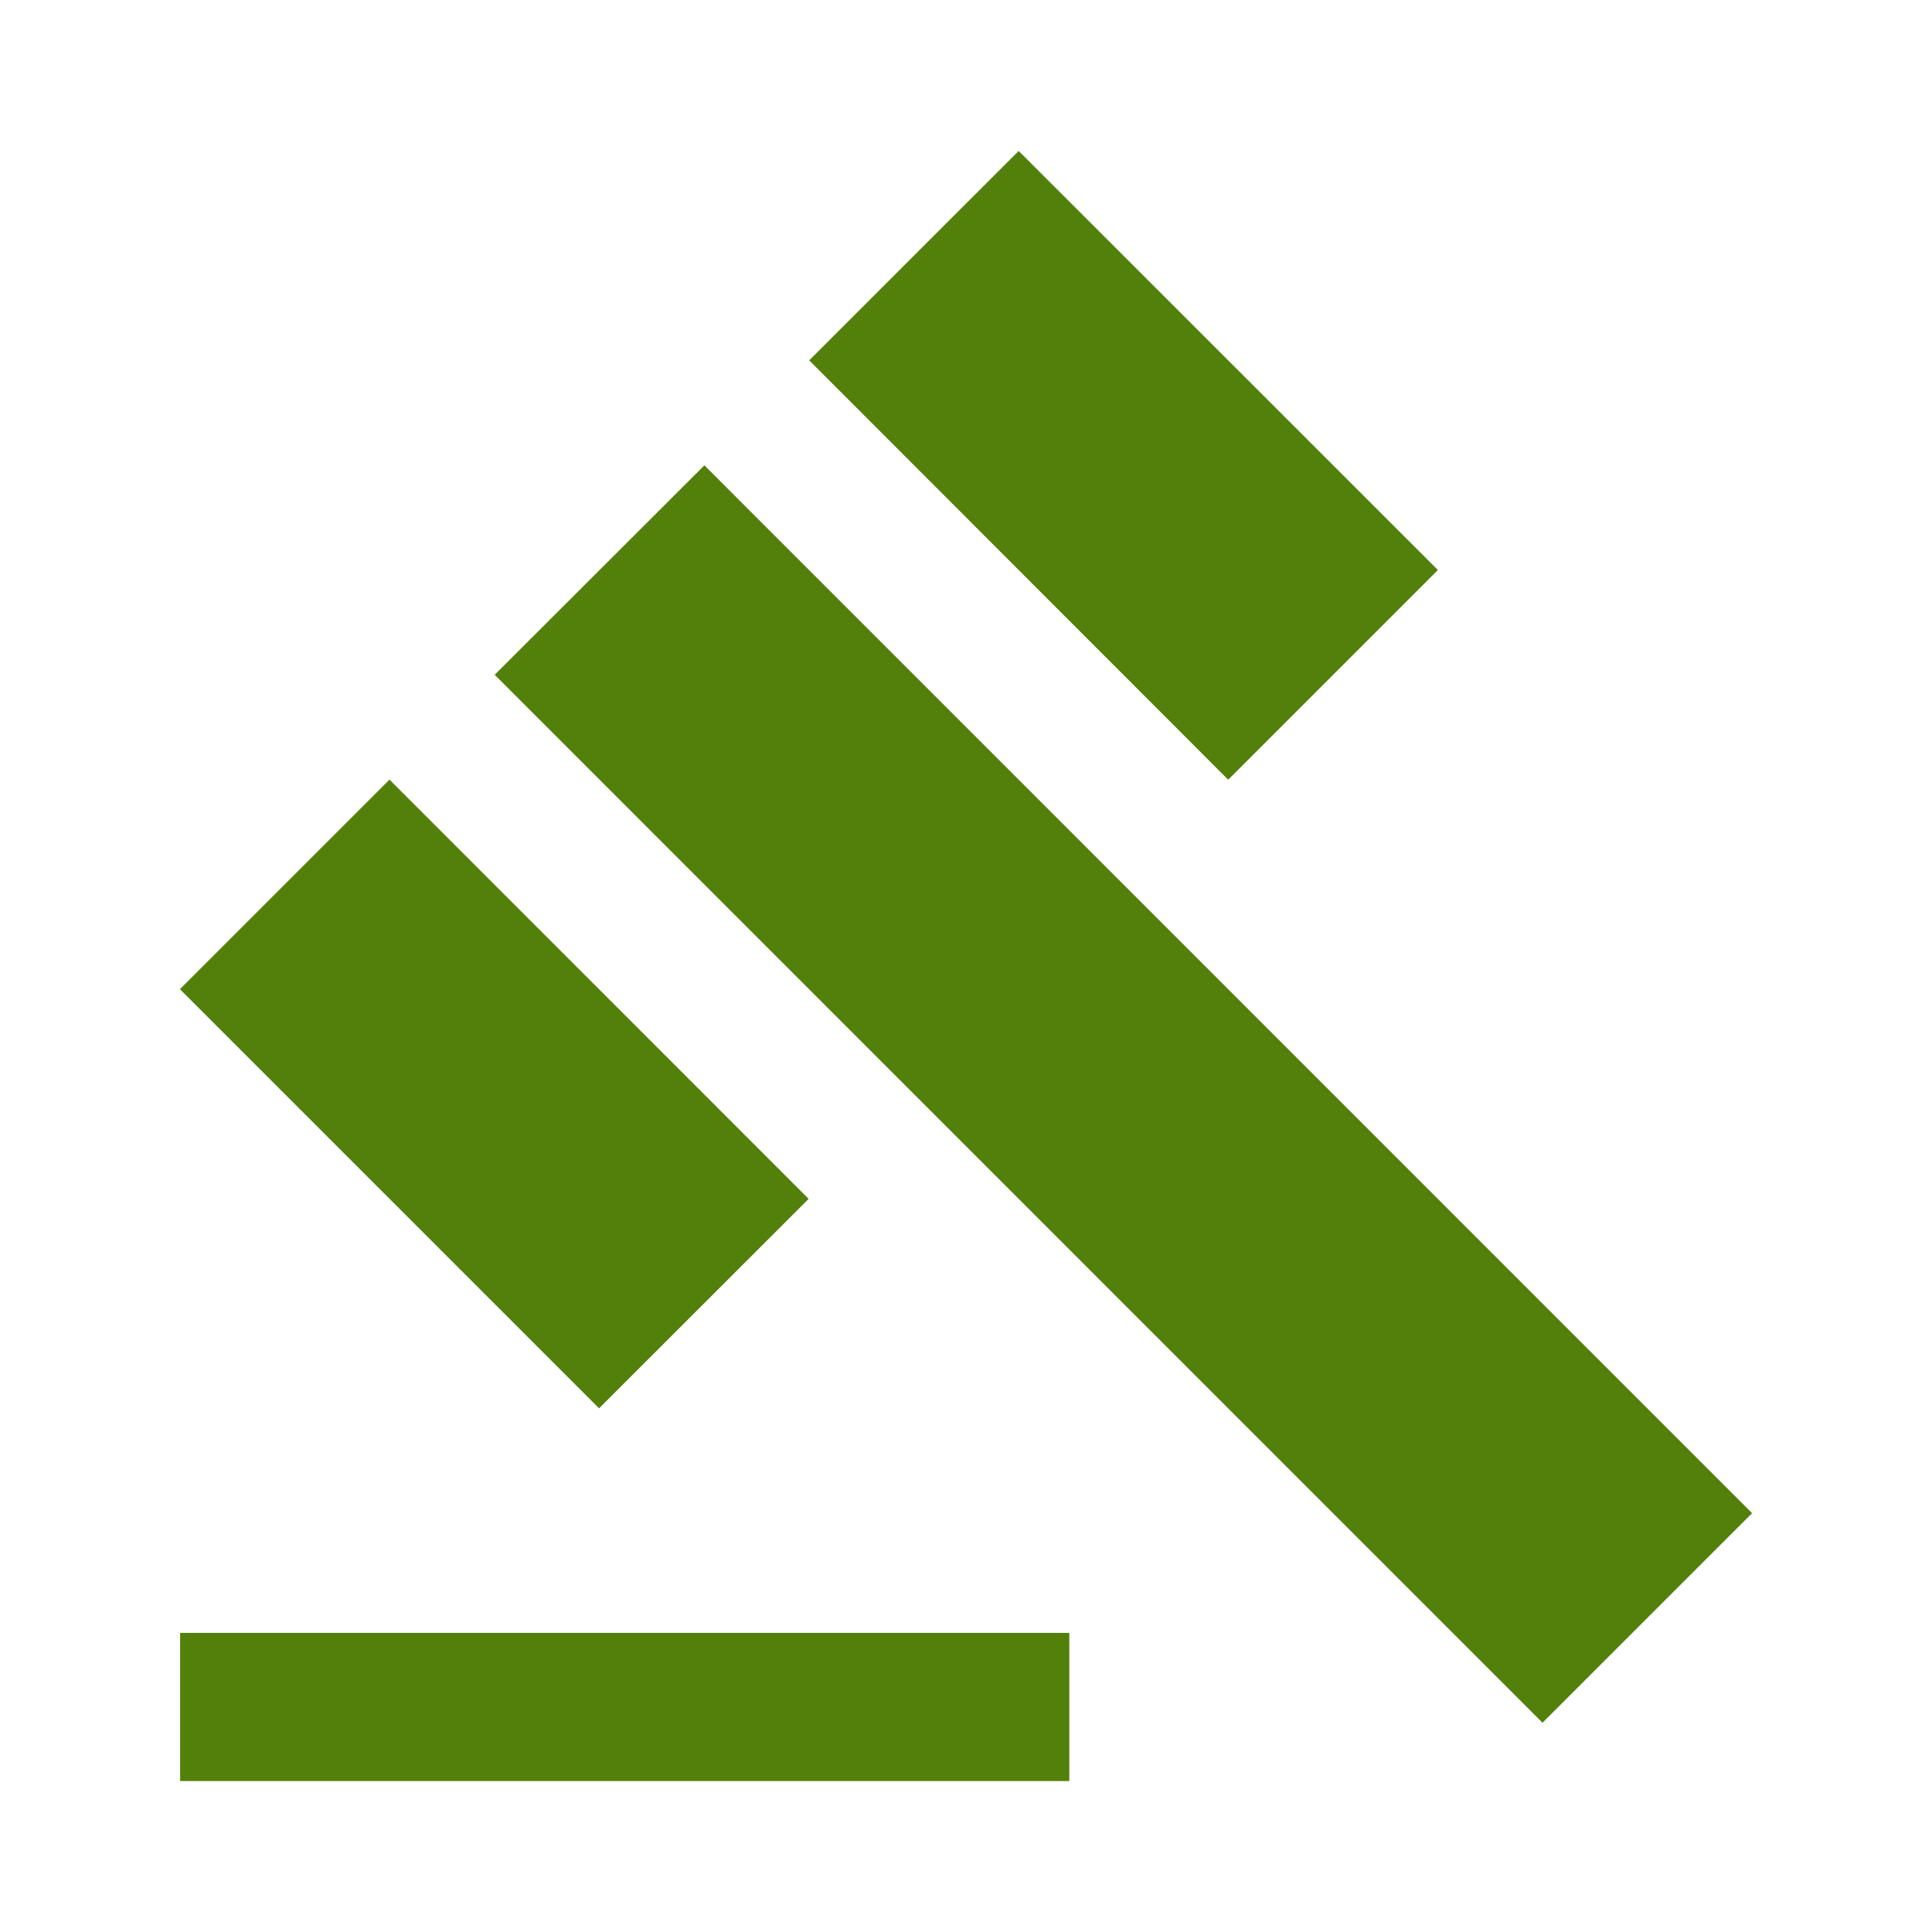
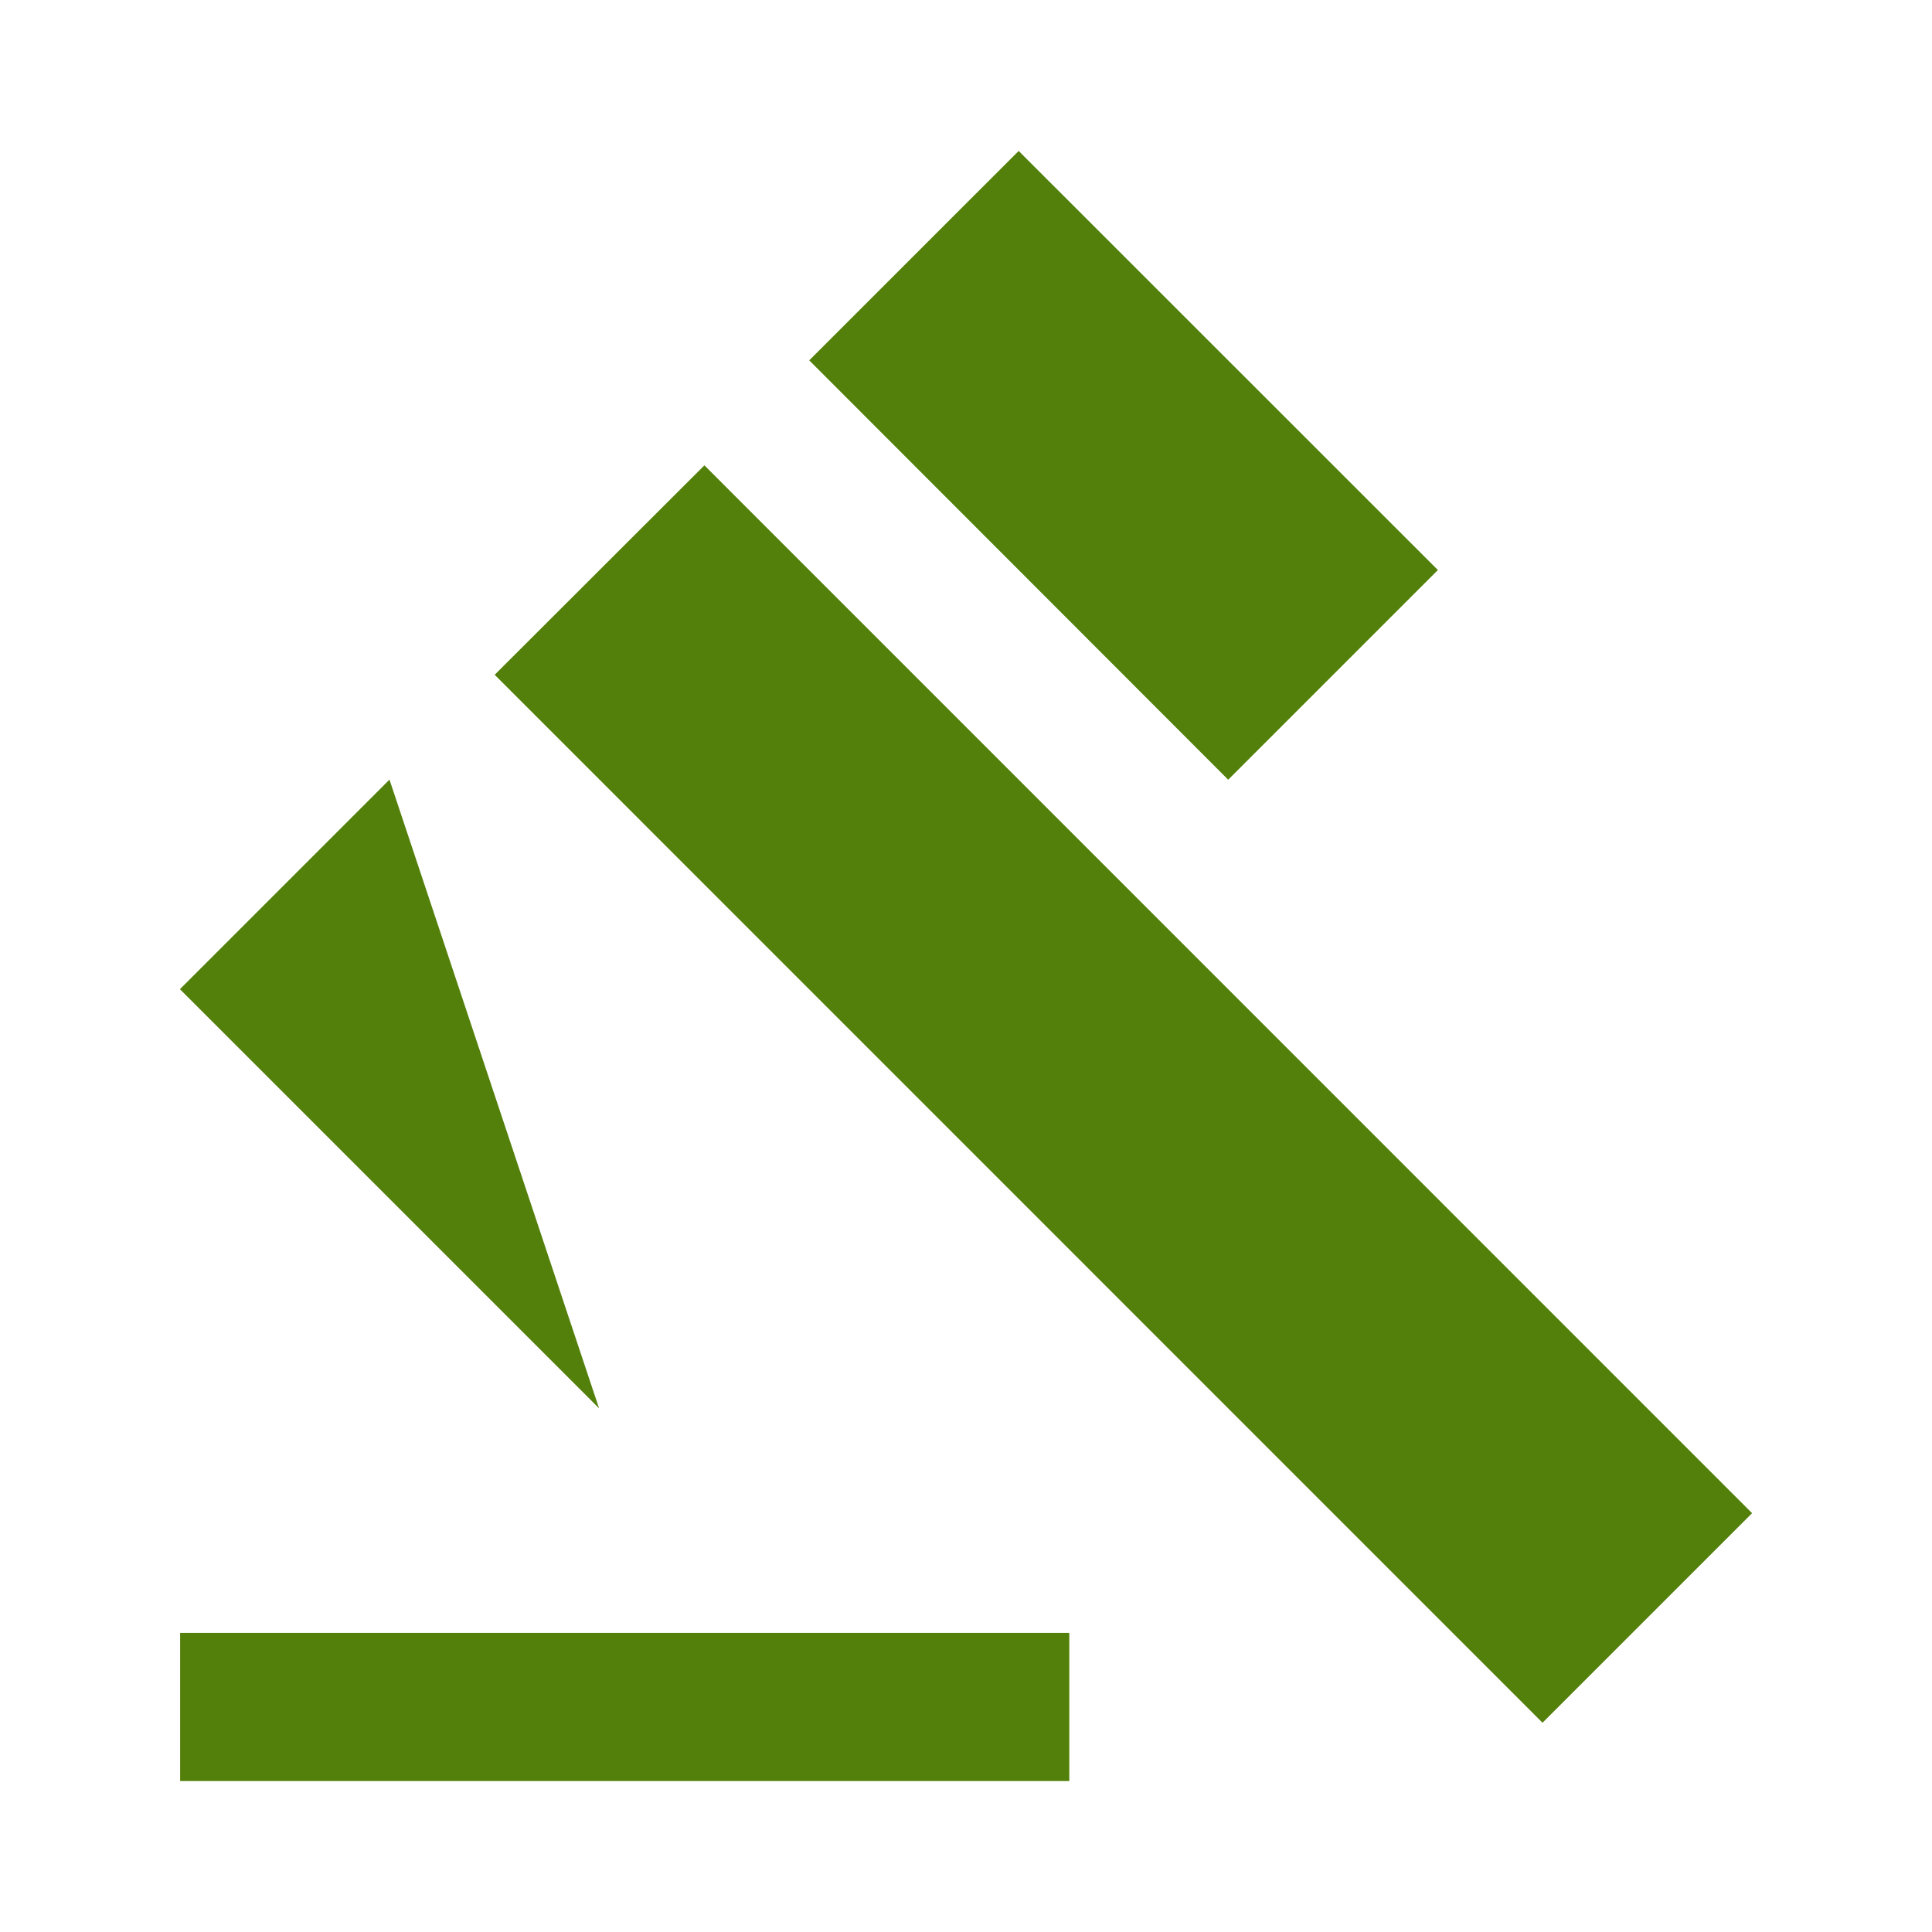
<svg xmlns="http://www.w3.org/2000/svg" version="1.1" baseProfile="full" width="64" height="64" viewBox="0 0 64.00 64.00" enable-background="new 0 0 64.00 64.00" xml:space="preserve">
-   <path fill="#52800a" d="M 5.967,54.091L 35.422,54.091L 35.422,59L 5.967,59L 5.967,54.091 Z M 16.387,22.353L 23.334,15.415L 58.04,50.126L 51.098,57.068L 16.387,22.353 Z M 33.745,5L 47.632,18.883L 40.686,25.829L 26.807,11.937L 33.745,5 Z M 12.902,25.826L 26.787,39.714L 19.845,46.653L 5.96,32.768L 12.902,25.826 Z " />
+   <path fill="#52800a" d="M 5.967,54.091L 35.422,54.091L 35.422,59L 5.967,59L 5.967,54.091 Z M 16.387,22.353L 23.334,15.415L 58.04,50.126L 51.098,57.068L 16.387,22.353 Z M 33.745,5L 47.632,18.883L 40.686,25.829L 26.807,11.937L 33.745,5 Z M 12.902,25.826L 19.845,46.653L 5.96,32.768L 12.902,25.826 Z " />
</svg>